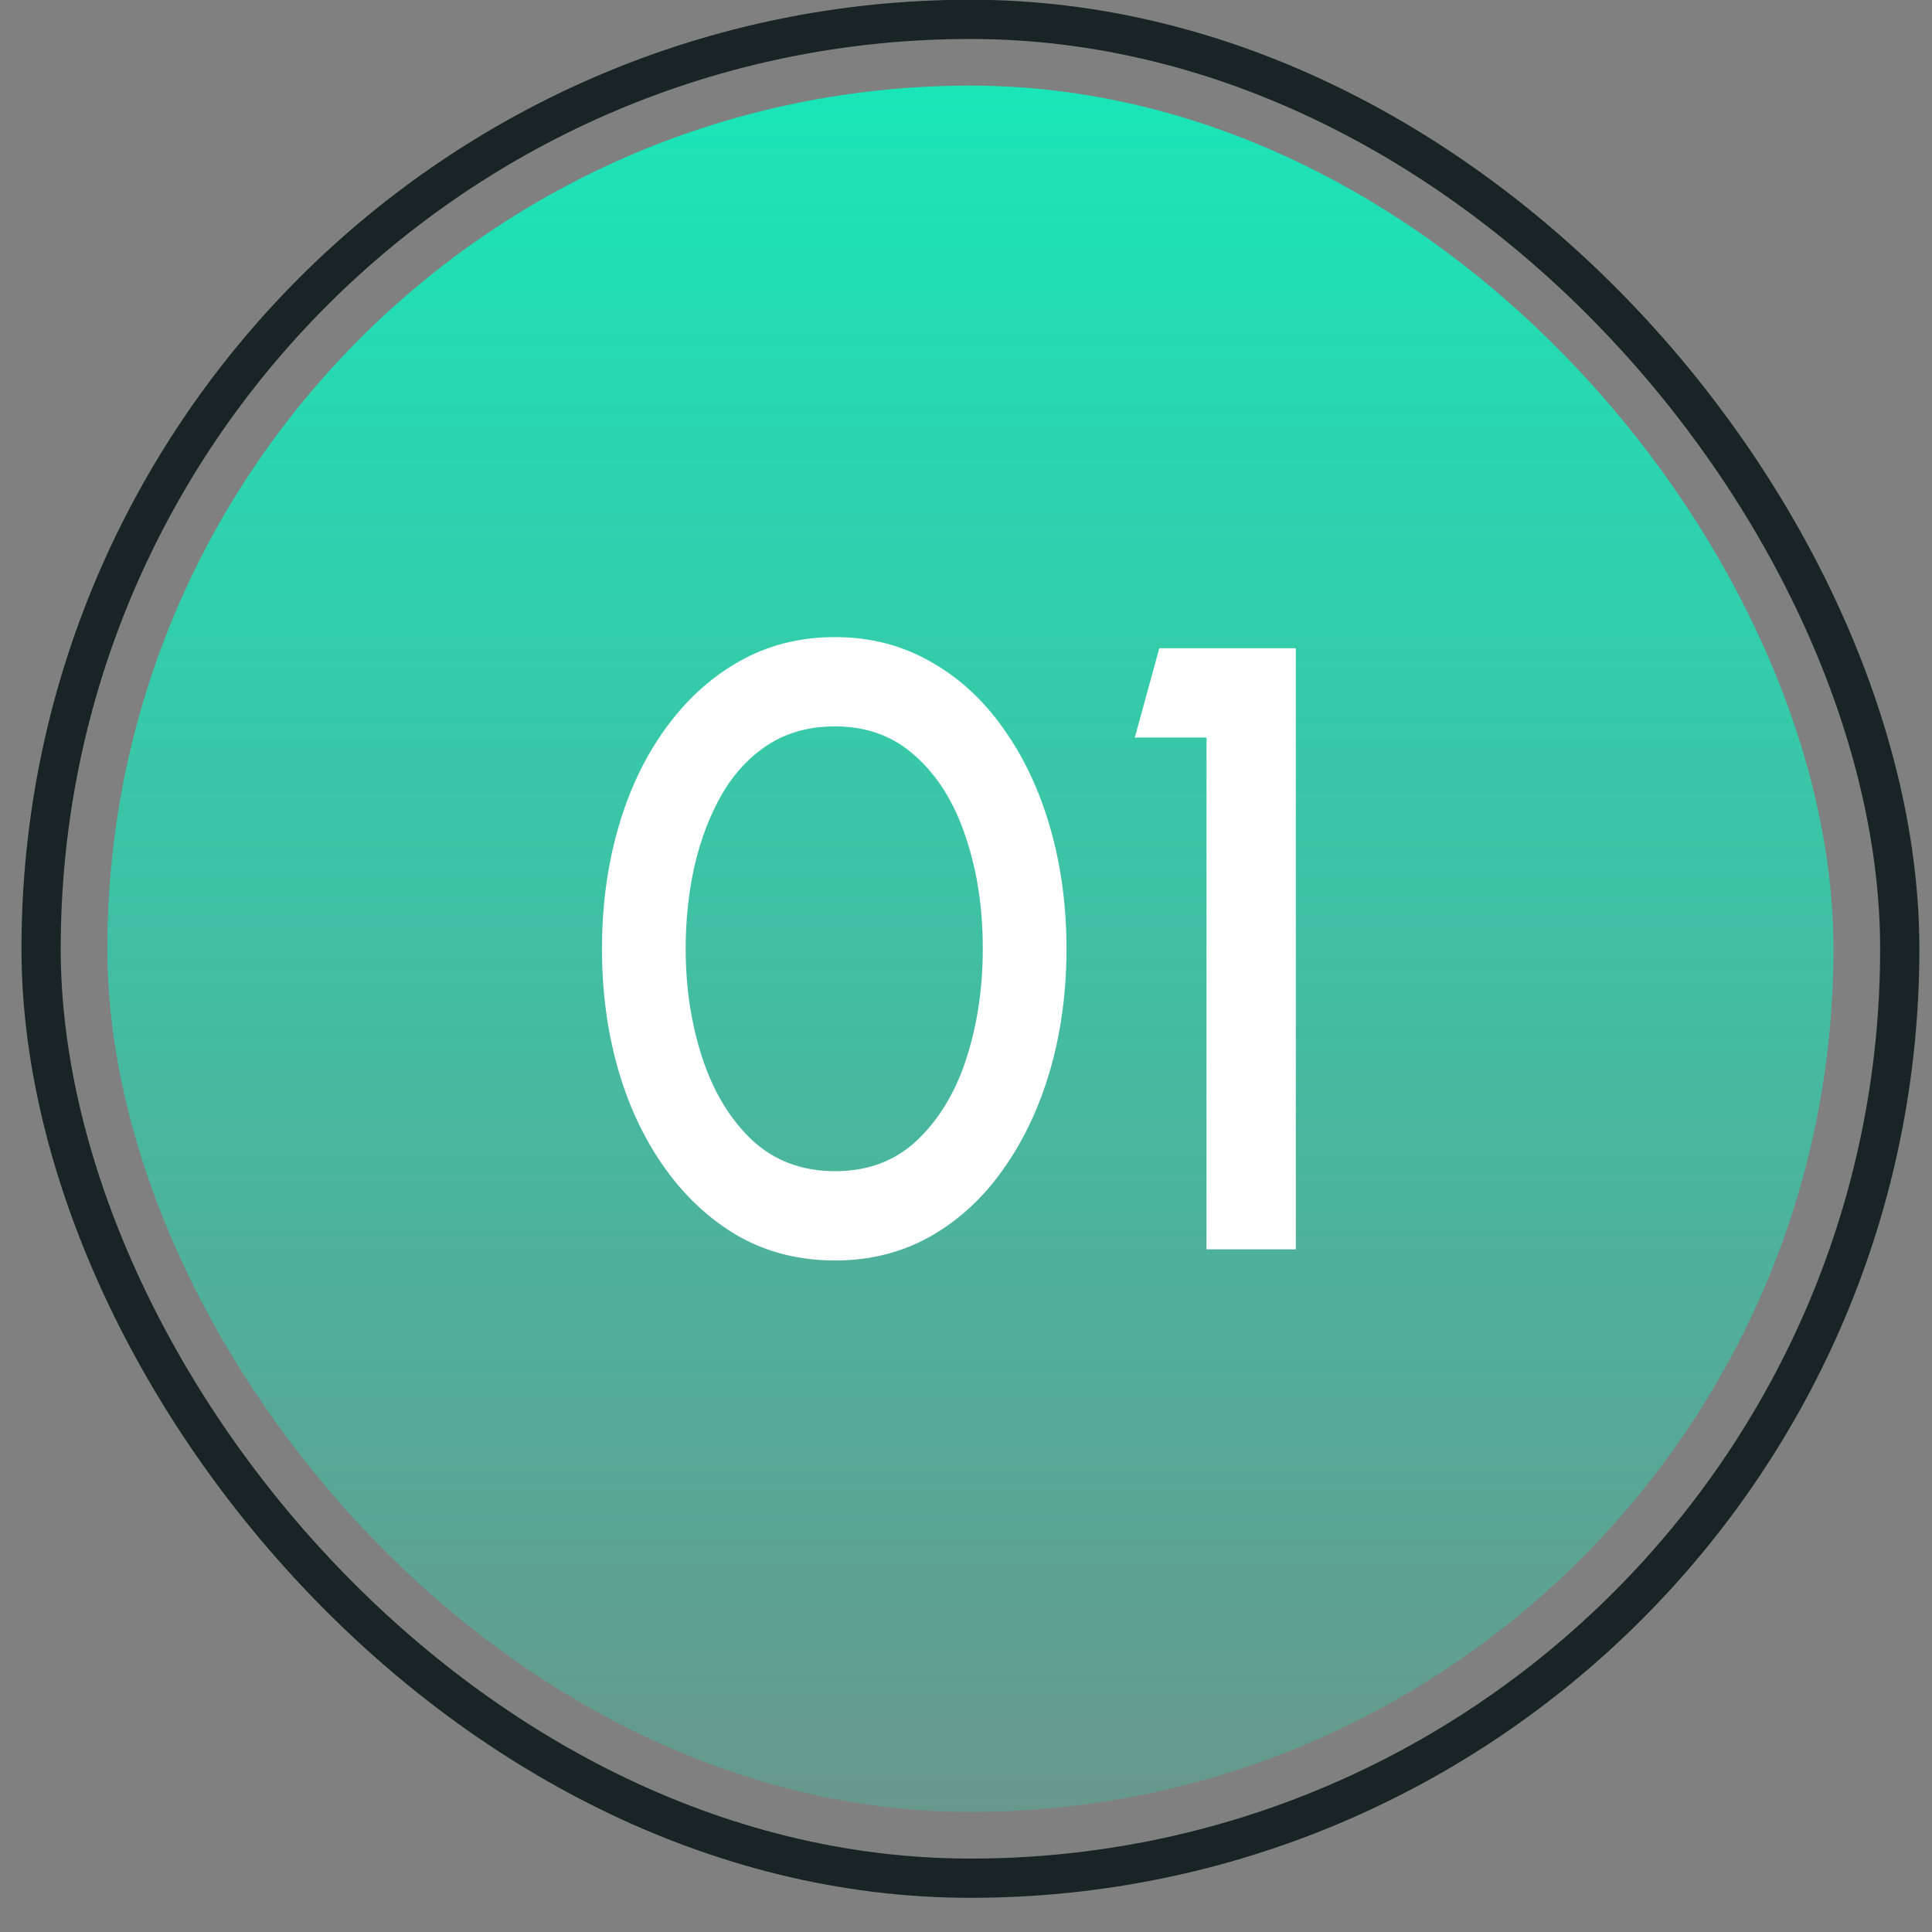
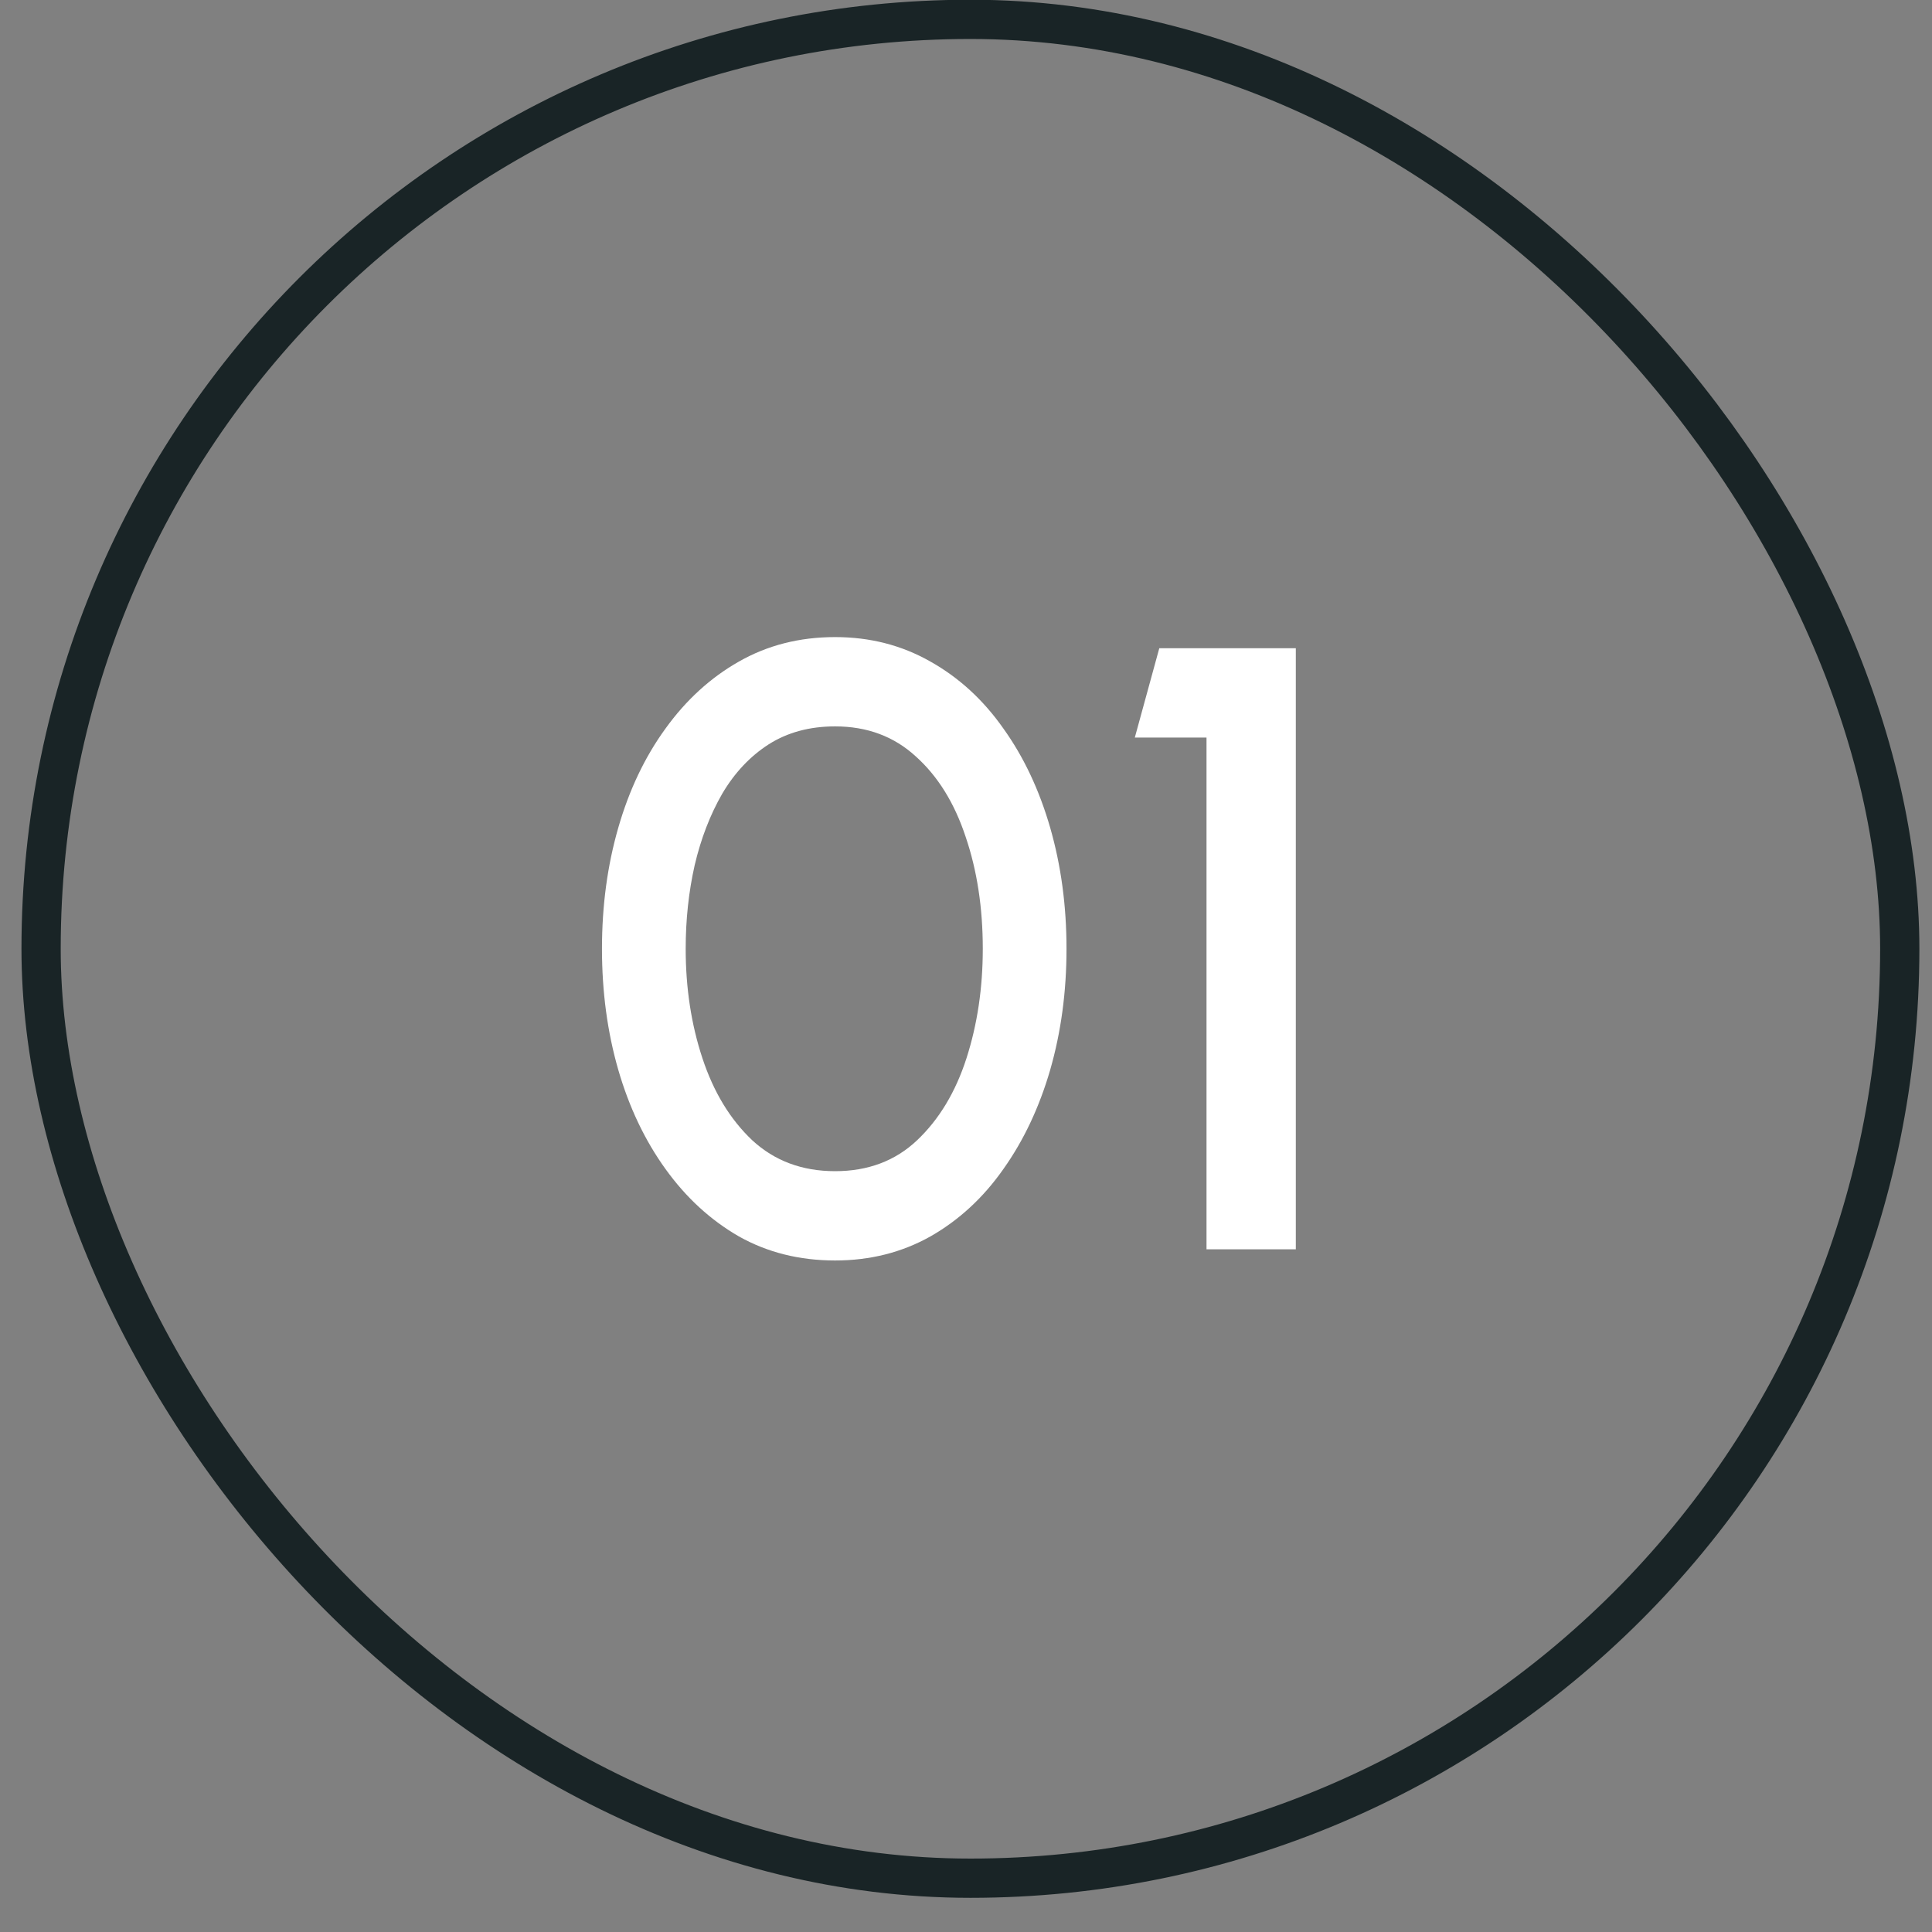
<svg xmlns="http://www.w3.org/2000/svg" width="45" height="45" viewBox="0 0 45 45" fill="none">
  <rect x="0" y="0" width="45" height="45" fill="#808080" stroke="none" />
  <rect x="0.957" y="0.451" width="43.292" height="43.296" rx="21.646" stroke="#192426" stroke-width="0.914" />
-   <rect x="2.5" y="1.994" width="40.205" height="40.21" rx="20.103" fill="url(#paint0_linear_393_49151)" fill-opacity="0.8" />
-   <path d="M19.451 29.359C18.624 29.359 17.877 29.173 17.211 28.799C16.551 28.419 15.981 27.896 15.501 27.229C15.021 26.563 14.654 25.793 14.401 24.919C14.147 24.039 14.021 23.099 14.021 22.099C14.021 21.099 14.147 20.159 14.401 19.279C14.654 18.399 15.021 17.629 15.501 16.969C15.981 16.303 16.551 15.783 17.211 15.409C17.877 15.029 18.624 14.839 19.451 14.839C20.264 14.839 21.004 15.029 21.671 15.409C22.337 15.783 22.904 16.303 23.371 16.969C23.844 17.629 24.207 18.399 24.461 19.279C24.714 20.159 24.841 21.099 24.841 22.099C24.841 23.099 24.714 24.039 24.461 24.919C24.207 25.793 23.844 26.563 23.371 27.229C22.904 27.896 22.337 28.419 21.671 28.799C21.004 29.173 20.264 29.359 19.451 29.359ZM19.451 27.279C20.217 27.279 20.854 27.039 21.361 26.559C21.874 26.073 22.257 25.436 22.511 24.649C22.764 23.863 22.891 23.013 22.891 22.099C22.891 21.139 22.757 20.269 22.491 19.489C22.231 18.703 21.844 18.079 21.331 17.619C20.824 17.153 20.197 16.919 19.451 16.919C18.857 16.919 18.341 17.059 17.901 17.339C17.467 17.619 17.107 18.003 16.821 18.489C16.541 18.976 16.327 19.529 16.181 20.149C16.041 20.769 15.971 21.419 15.971 22.099C15.971 23.013 16.101 23.863 16.361 24.649C16.621 25.436 17.007 26.073 17.521 26.559C18.041 27.039 18.684 27.279 19.451 27.279ZM28.102 29.099V17.179H26.432L27.002 15.099H30.182V29.099H28.102Z" fill="white" />
+   <path d="M19.451 29.359C18.624 29.359 17.877 29.173 17.211 28.799C16.551 28.419 15.981 27.896 15.501 27.229C15.021 26.563 14.654 25.793 14.401 24.919C14.147 24.039 14.021 23.099 14.021 22.099C14.021 21.099 14.147 20.159 14.401 19.279C14.654 18.399 15.021 17.629 15.501 16.969C15.981 16.303 16.551 15.783 17.211 15.409C17.877 15.029 18.624 14.839 19.451 14.839C20.264 14.839 21.004 15.029 21.671 15.409C22.337 15.783 22.904 16.303 23.371 16.969C23.844 17.629 24.207 18.399 24.461 19.279C24.714 20.159 24.841 21.099 24.841 22.099C24.841 23.099 24.714 24.039 24.461 24.919C24.207 25.793 23.844 26.563 23.371 27.229C22.904 27.896 22.337 28.419 21.671 28.799C21.004 29.173 20.264 29.359 19.451 29.359M19.451 27.279C20.217 27.279 20.854 27.039 21.361 26.559C21.874 26.073 22.257 25.436 22.511 24.649C22.764 23.863 22.891 23.013 22.891 22.099C22.891 21.139 22.757 20.269 22.491 19.489C22.231 18.703 21.844 18.079 21.331 17.619C20.824 17.153 20.197 16.919 19.451 16.919C18.857 16.919 18.341 17.059 17.901 17.339C17.467 17.619 17.107 18.003 16.821 18.489C16.541 18.976 16.327 19.529 16.181 20.149C16.041 20.769 15.971 21.419 15.971 22.099C15.971 23.013 16.101 23.863 16.361 24.649C16.621 25.436 17.007 26.073 17.521 26.559C18.041 27.039 18.684 27.279 19.451 27.279ZM28.102 29.099V17.179H26.432L27.002 15.099H30.182V29.099H28.102Z" fill="white" />
  <defs>
    <linearGradient id="paint0_linear_393_49151" x1="22.603" y1="1.994" x2="22.603" y2="42.204" gradientUnits="userSpaceOnUse">
      <stop stop-color="#00FFC6" />
      <stop offset="1" stop-color="#00FFC6" stop-opacity="0.24" />
    </linearGradient>
  </defs>
</svg>